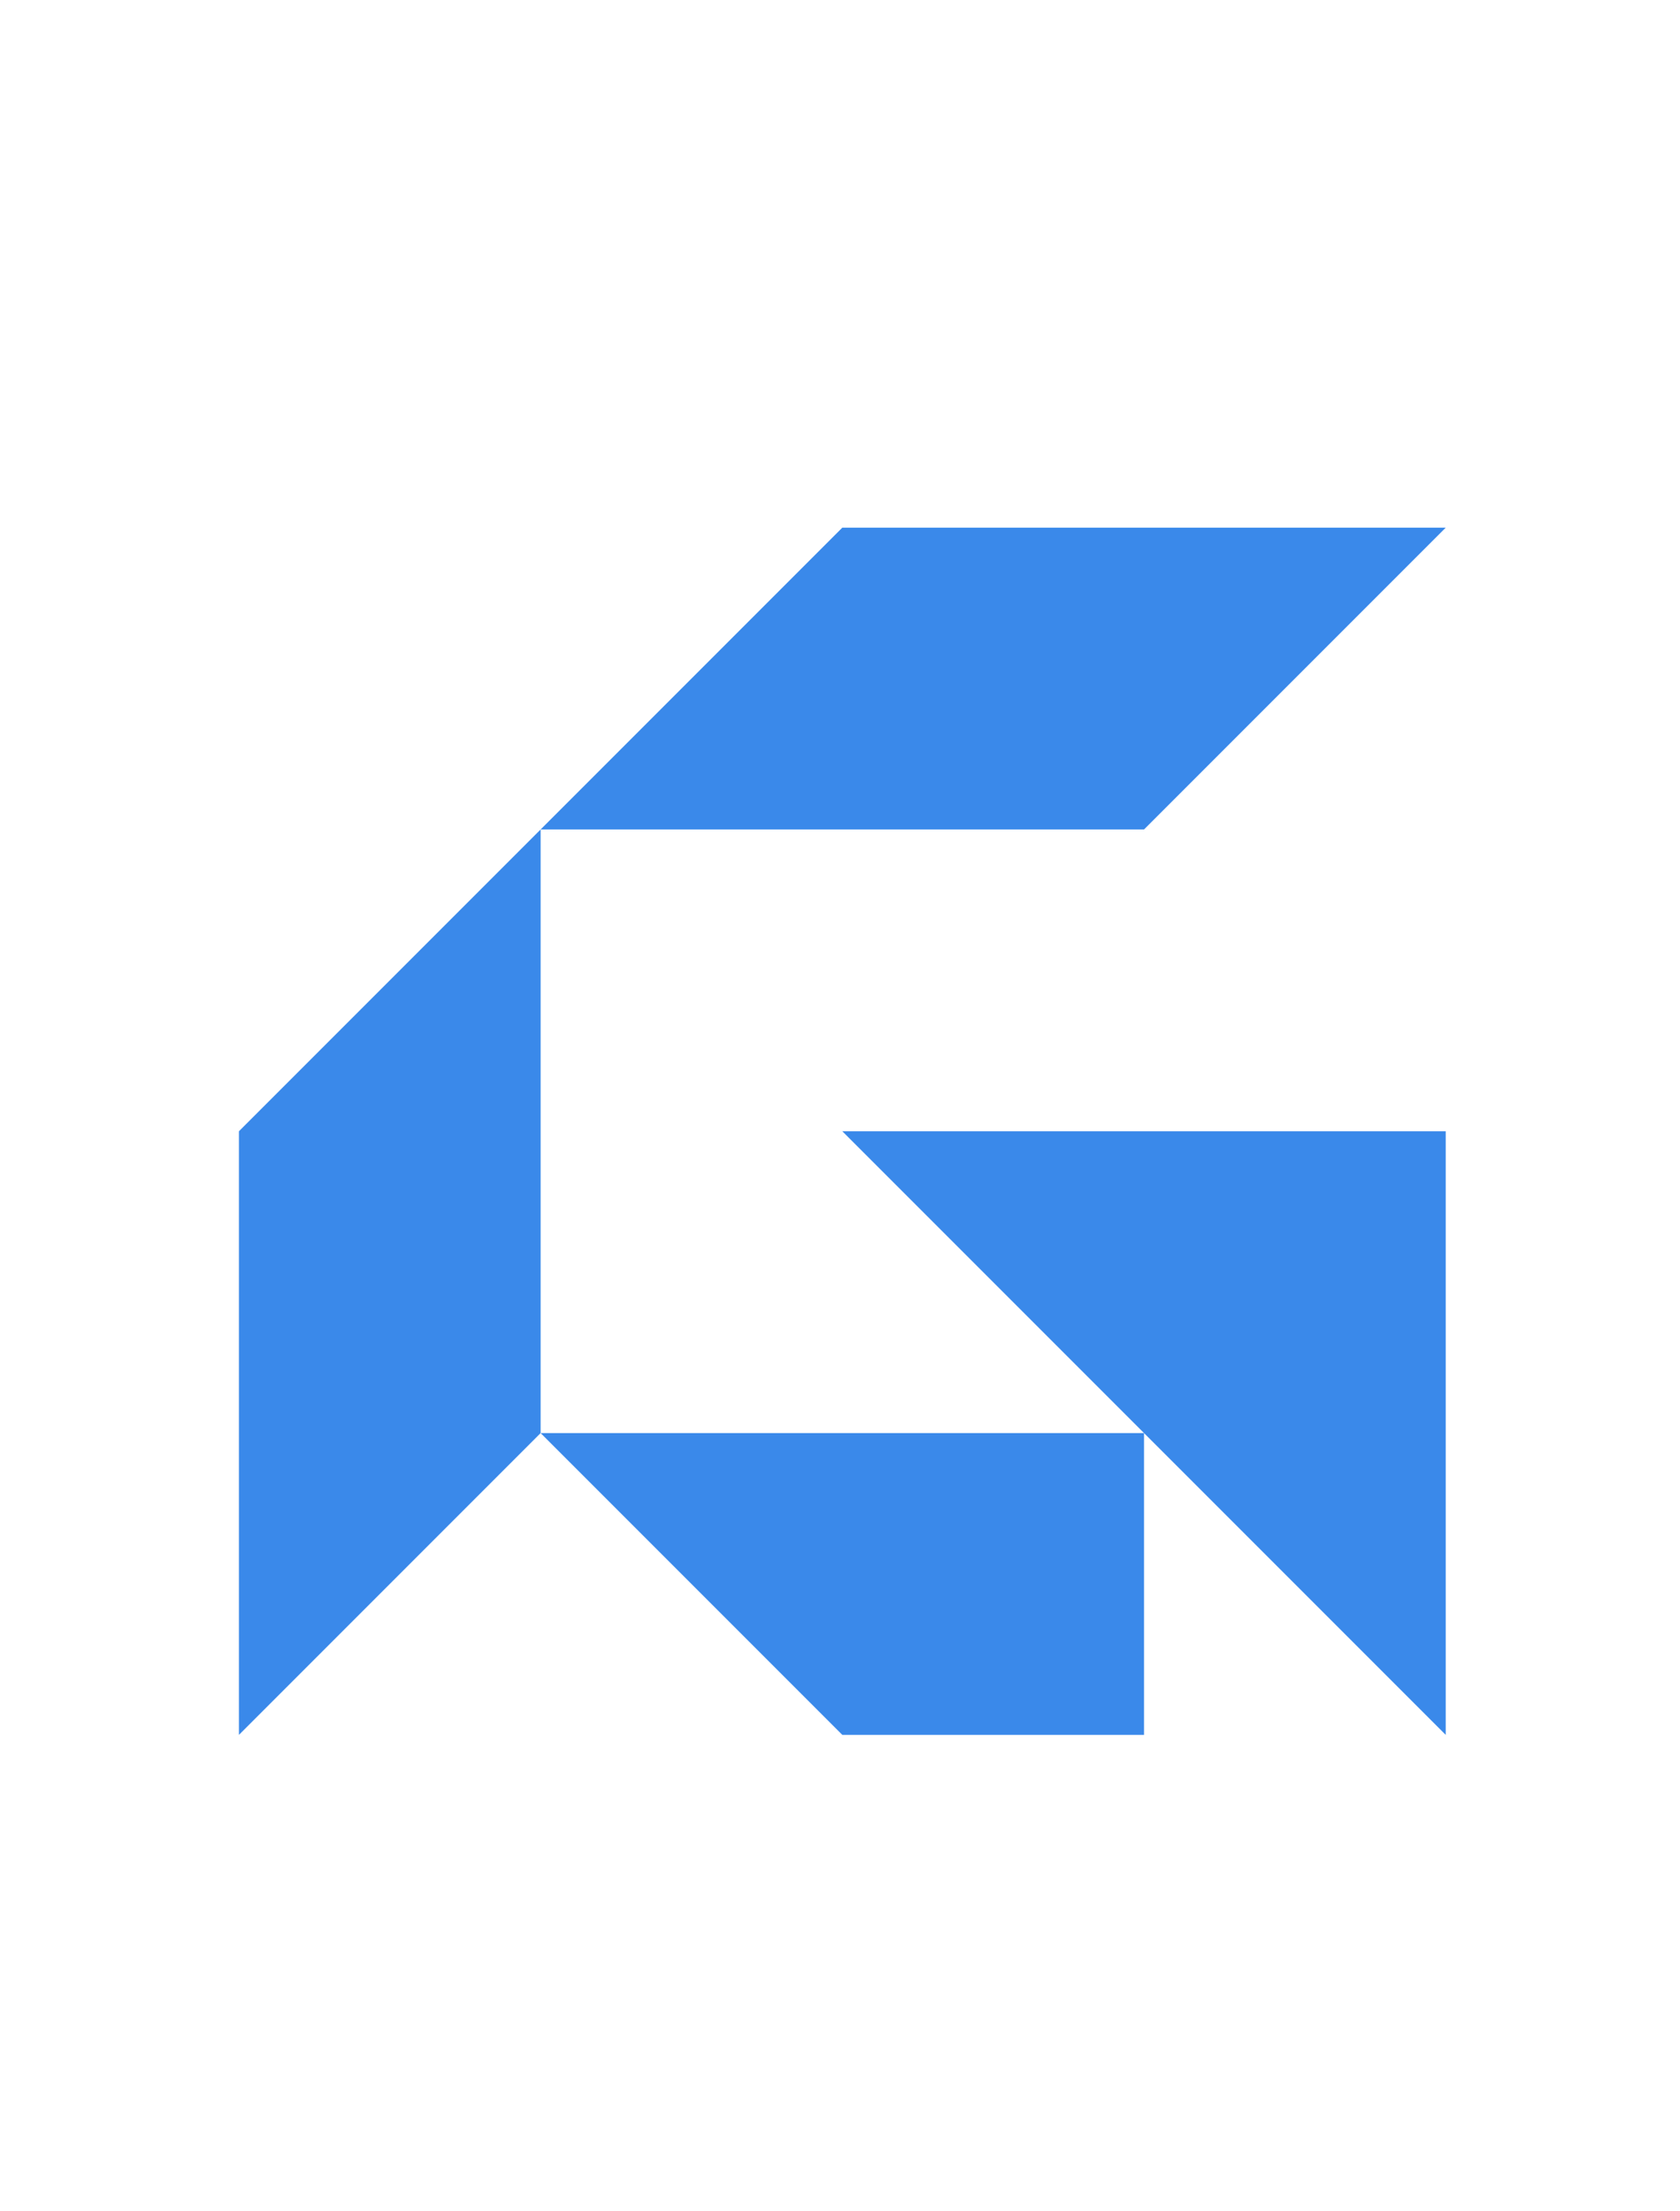
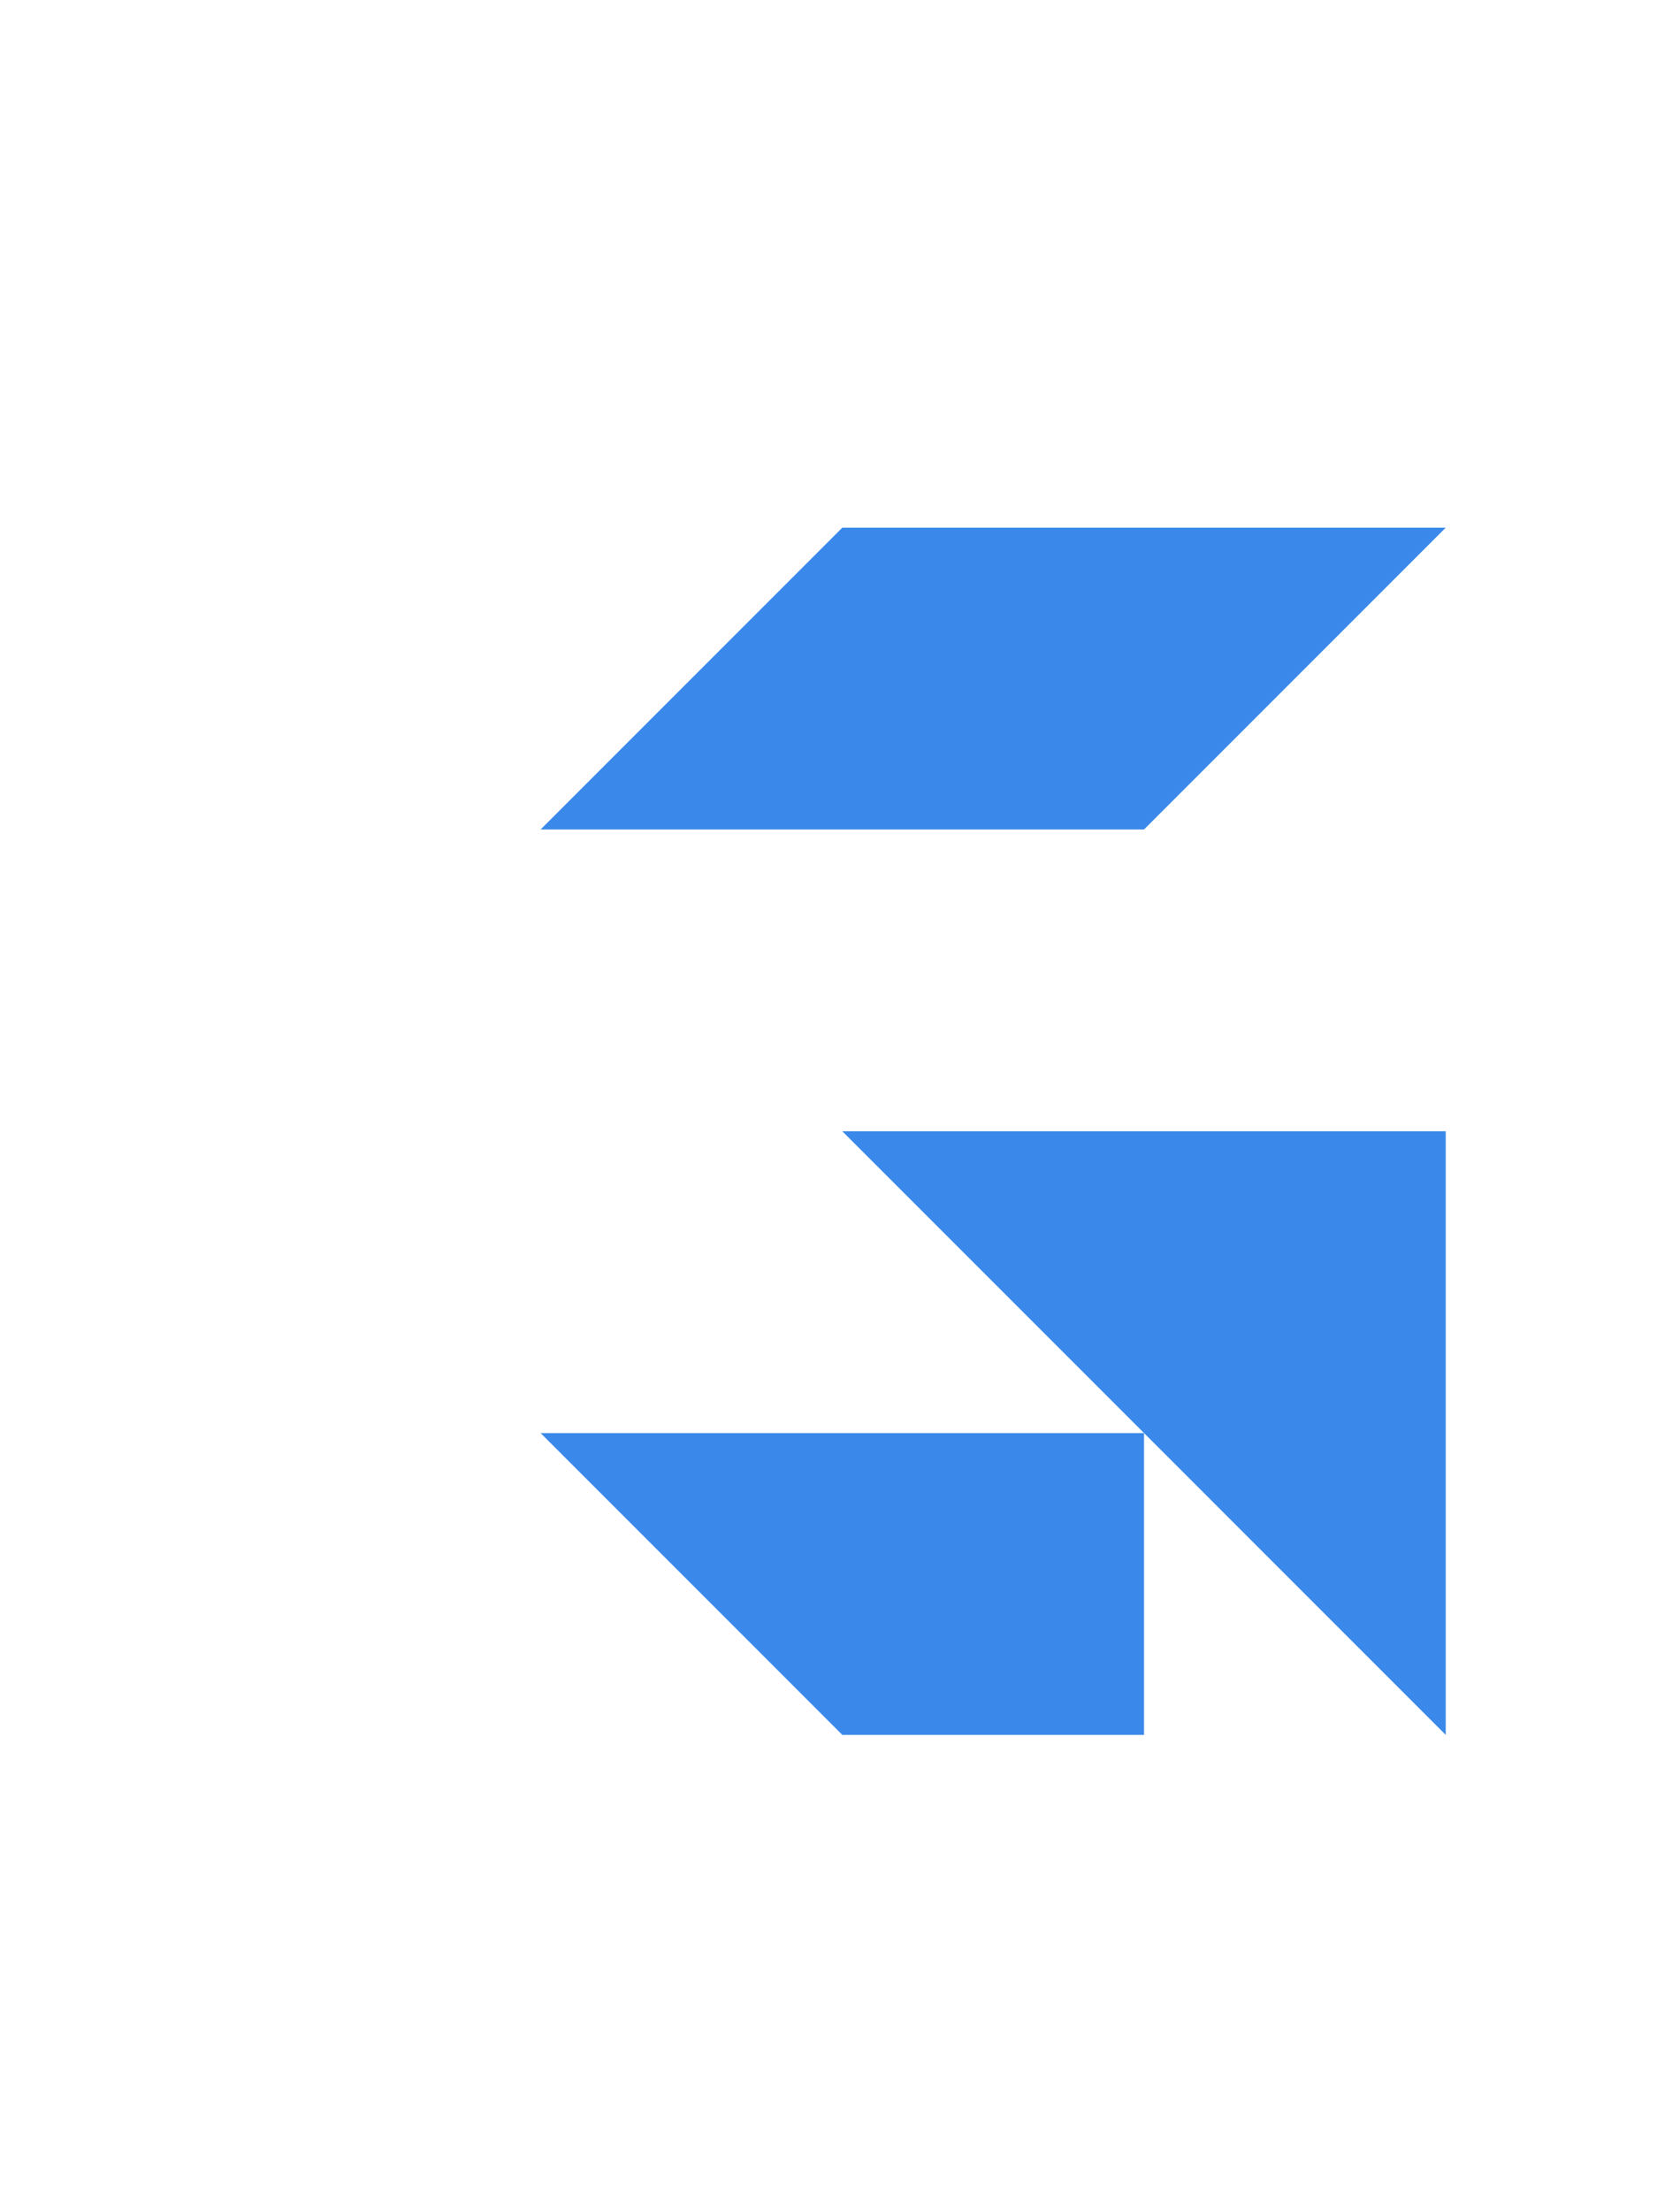
<svg xmlns="http://www.w3.org/2000/svg" id="Layer_1" data-name="Layer 1" viewBox="359 297 361 475">
  <defs>
    <style>
      .cls-1 {
        fill: #3a89ea;
      }
    </style>
  </defs>
  <path class="cls-1" d="M669.66,540h-129.66c21.61,21.61,43.22,43.22,64.83,64.83h-129.66c21.61,21.61,43.22,43.22,64.83,64.83h0s64.83,0,64.83,0v-64.83c21.61,21.61,43.22,43.22,64.83,64.83v-64.83h0v-64.83Z" />
-   <path class="cls-1" d="M475.17,475.17c-21.61,21.61-43.22,43.22-64.83,64.83v129.66c21.61-21.61,43.22-43.22,64.83-64.83v-129.66Z" />
  <path class="cls-1" d="M604.83,475.17h0c21.61-21.61,43.22-43.22,64.83-64.83h-129.66c-21.61,21.61-43.22,43.22-64.83,64.83h129.66Z" />
  <script />
</svg>